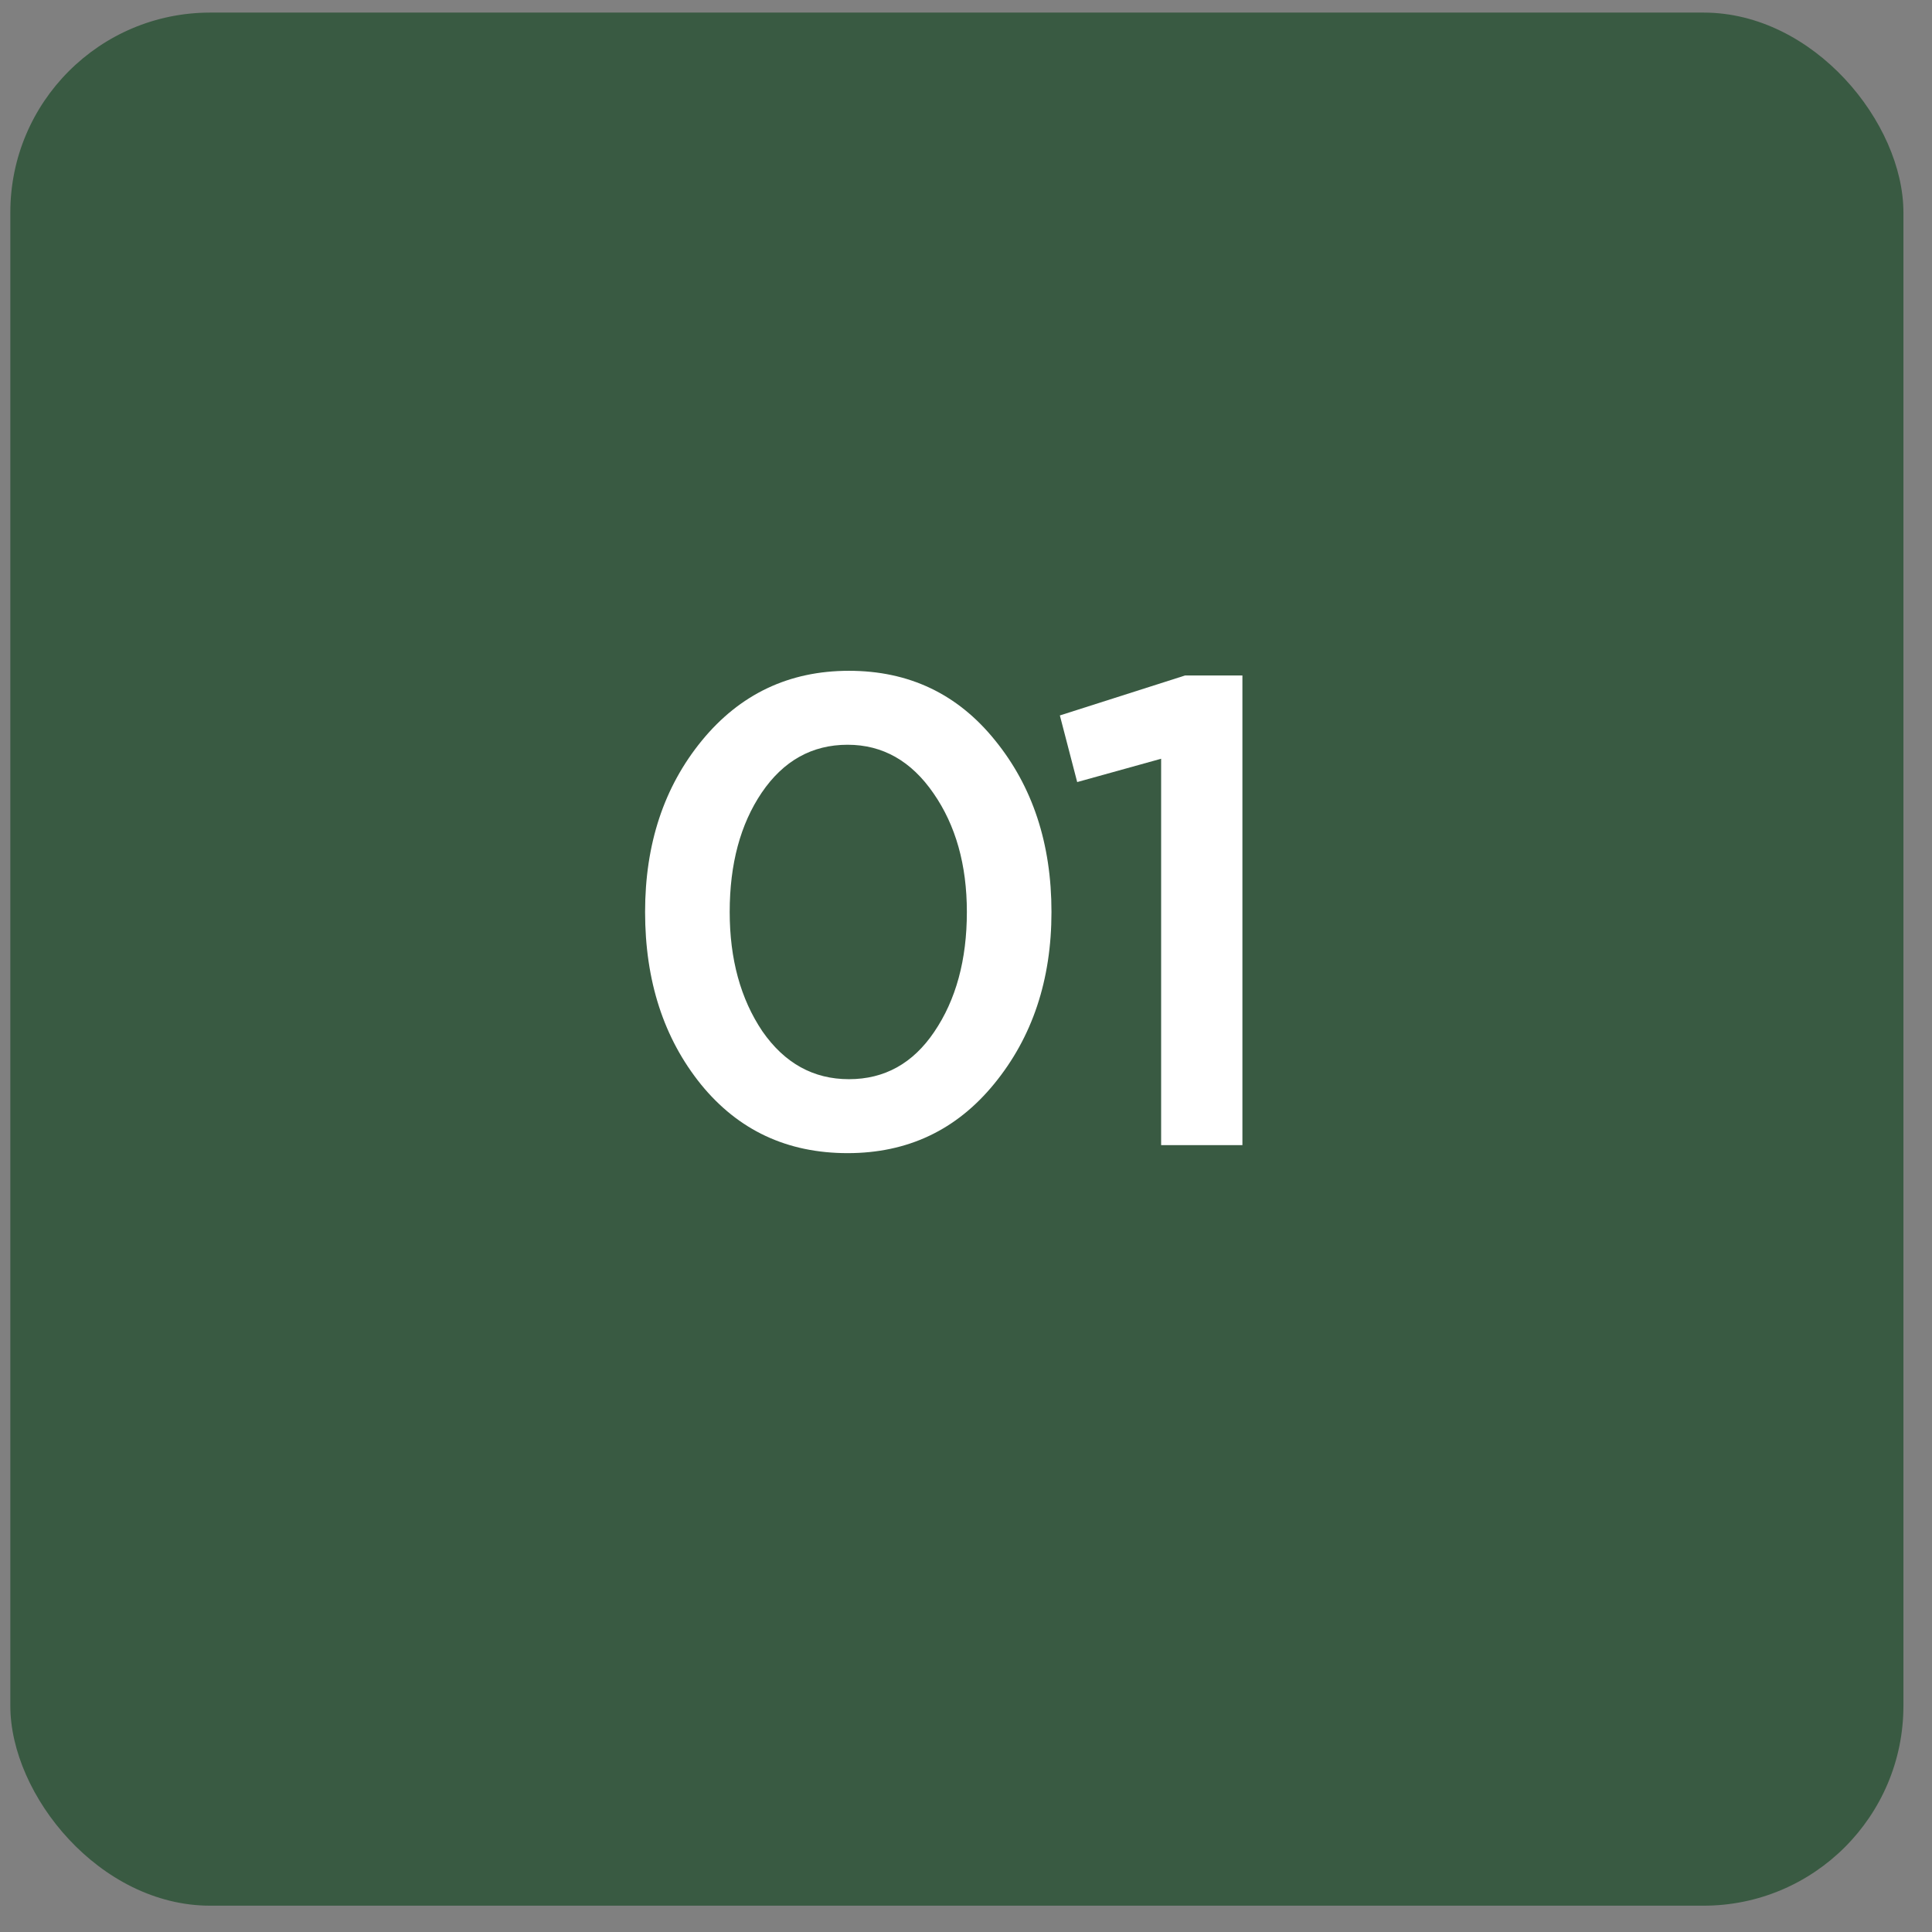
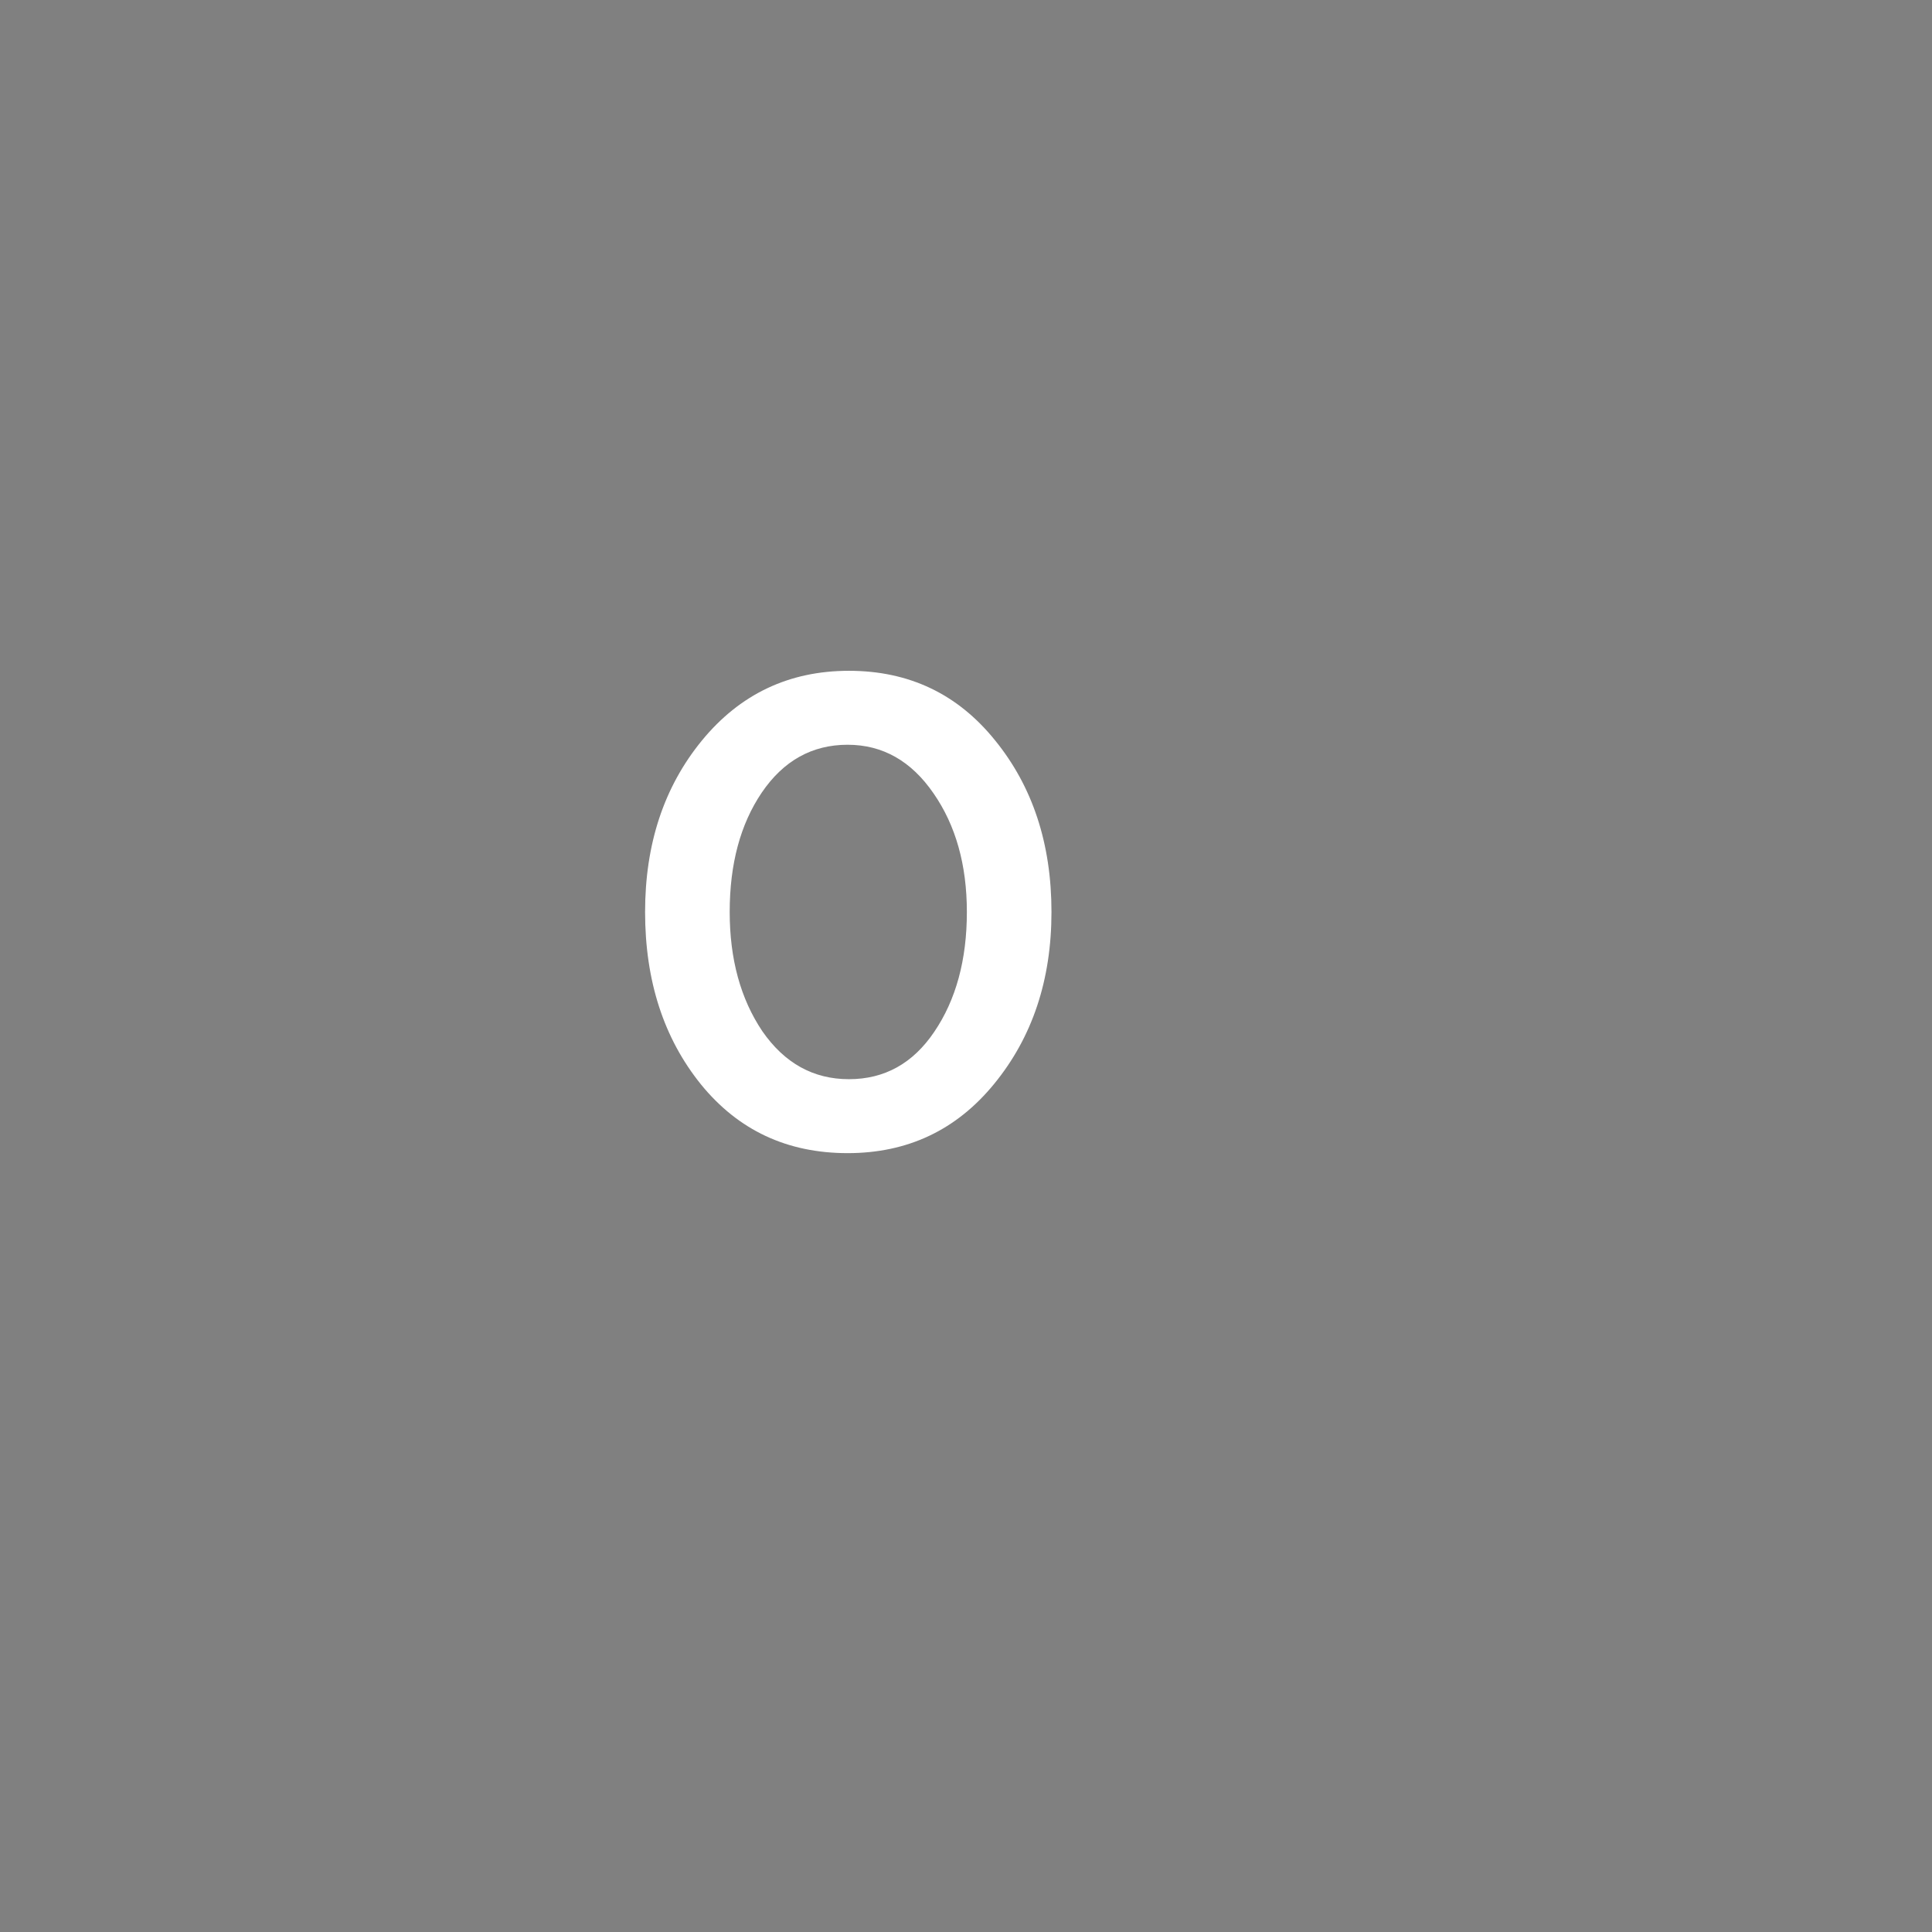
<svg xmlns="http://www.w3.org/2000/svg" width="29" height="29" viewBox="0 0 29 29" fill="none">
  <rect x="0" y="0" width="29" height="29" fill="#808080" stroke="none" />
-   <rect x="0.155" y="0.189" width="28.416" height="28.416" rx="3" fill="#395A42" />
  <path d="M12.723 17.309C11.816 17.309 11.083 16.966 10.523 16.279C9.963 15.586 9.683 14.723 9.683 13.689C9.683 12.669 9.966 11.813 10.533 11.119C11.106 10.419 11.843 10.069 12.743 10.069C13.643 10.069 14.373 10.416 14.933 11.109C15.499 11.803 15.783 12.663 15.783 13.689C15.783 14.709 15.496 15.569 14.923 16.269C14.356 16.963 13.623 17.309 12.723 17.309ZM11.443 15.479C11.776 15.959 12.209 16.199 12.743 16.199C13.276 16.199 13.703 15.963 14.023 15.489C14.349 15.009 14.513 14.409 14.513 13.689C14.513 12.983 14.346 12.389 14.013 11.909C13.679 11.423 13.249 11.179 12.723 11.179C12.189 11.179 11.759 11.419 11.433 11.899C11.113 12.373 10.953 12.969 10.953 13.689C10.953 14.396 11.116 14.993 11.443 15.479Z" fill="white" />
-   <path d="M17.429 17.189V11.389L16.169 11.739L15.909 10.739L17.789 10.139H18.649V17.189H17.429Z" fill="white" />
</svg>